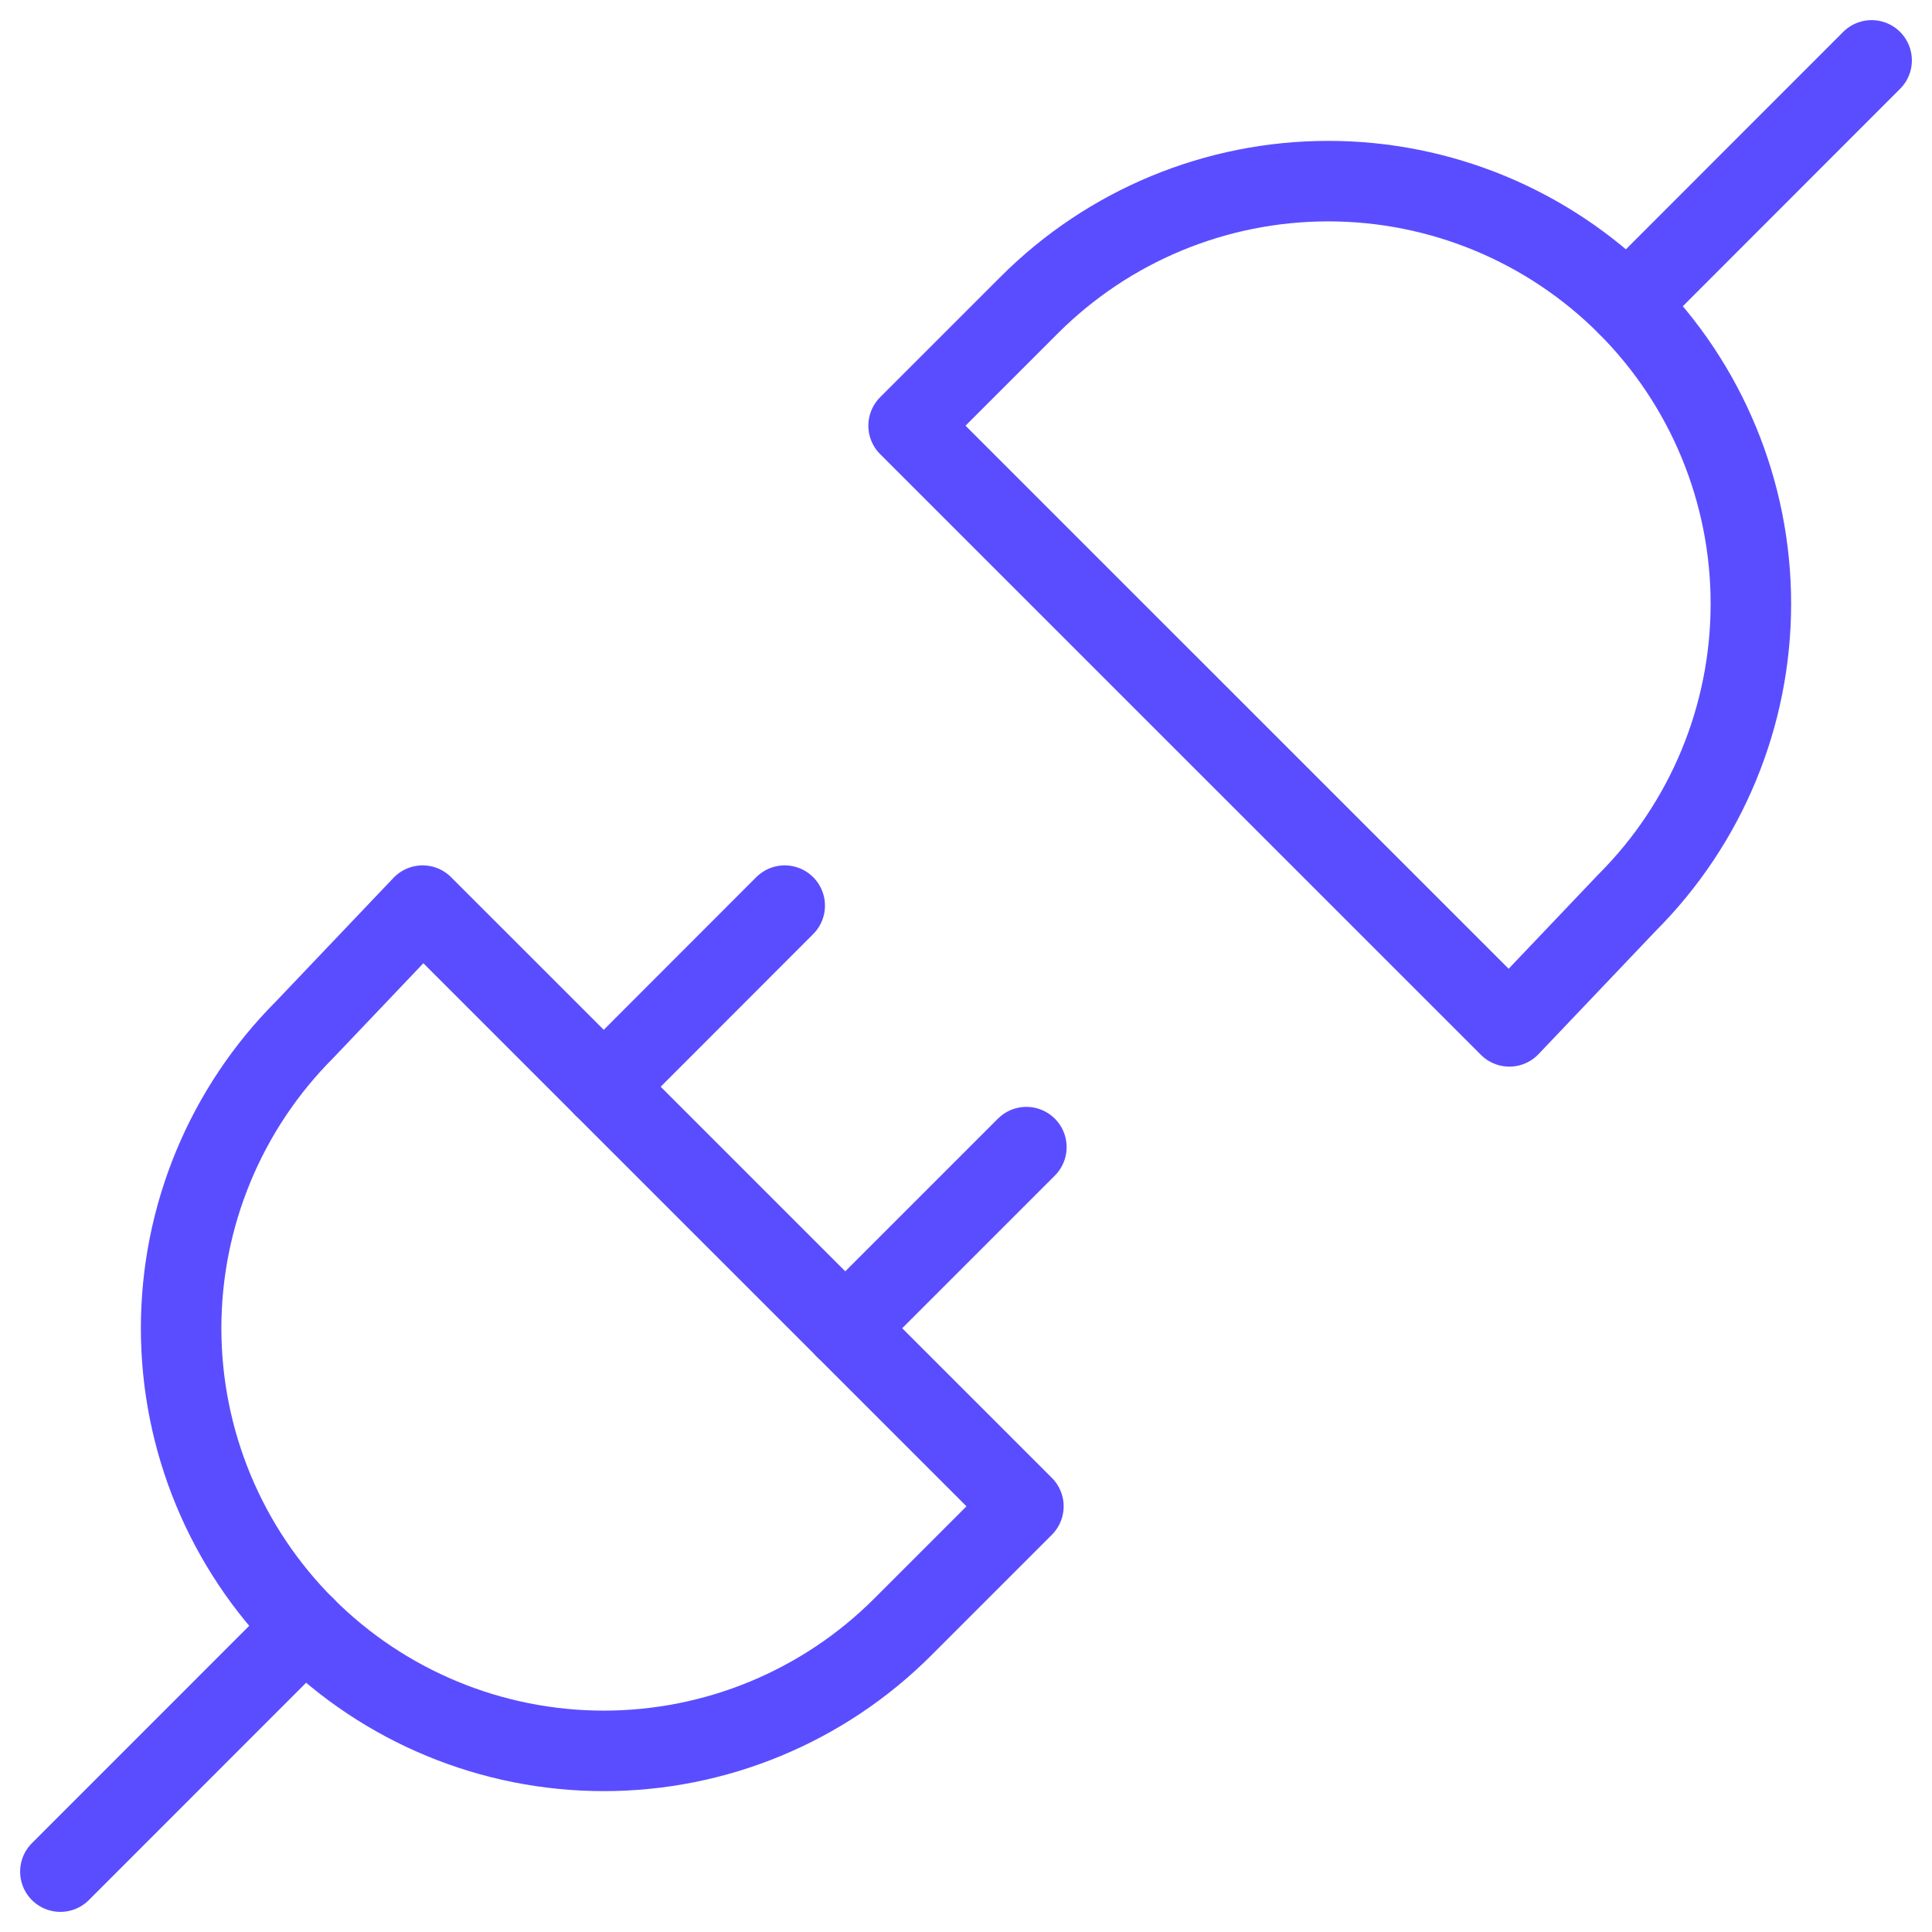
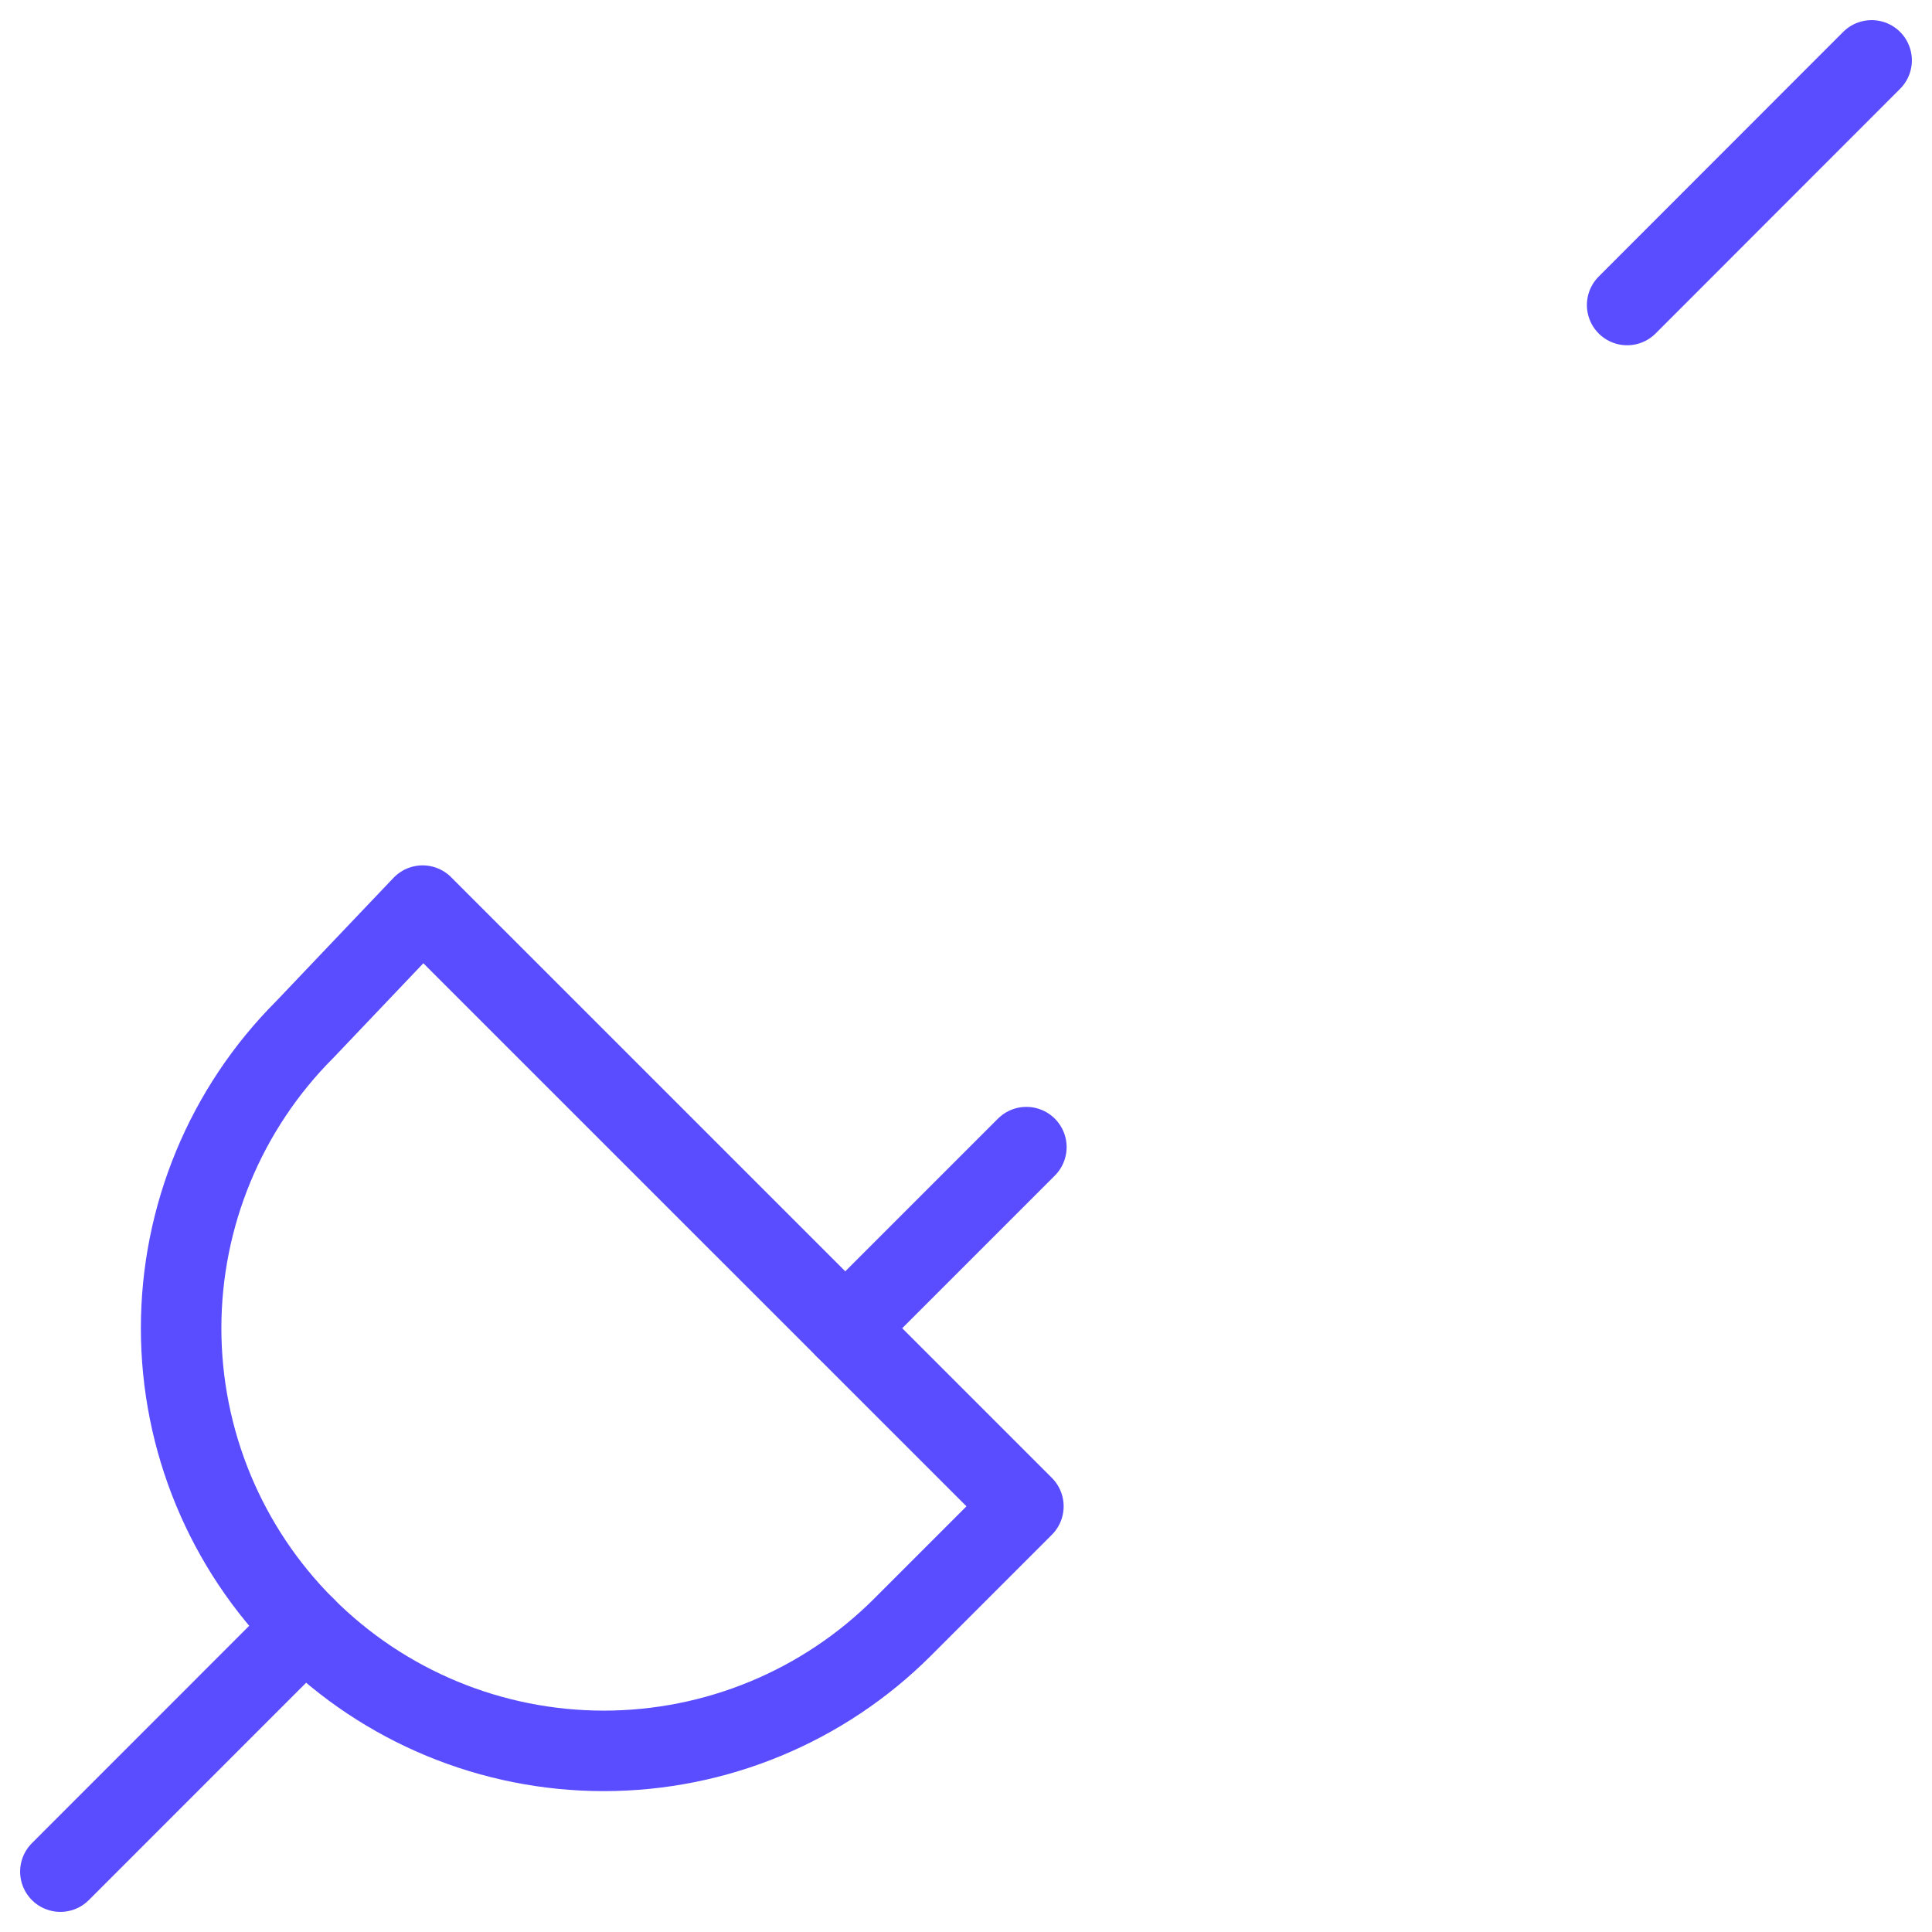
<svg xmlns="http://www.w3.org/2000/svg" width="24" height="24" viewBox="0 0 24 24" fill="none">
  <path d="M0.75 23.25L3.788 20.211" stroke="#5A4DFF" stroke-linecap="round" stroke-linejoin="round" />
-   <path d="M9.748 11.25L7.5 13.5" stroke="#5A4DFF" stroke-linecap="round" stroke-linejoin="round" />
  <path d="M12.75 14.25L10.5 16.5" stroke="#5A4DFF" stroke-linecap="round" stroke-linejoin="round" />
  <path d="M3.788 12.787C2.803 13.772 2.25 15.107 2.25 16.5C2.25 17.892 2.803 19.228 3.788 20.212C4.772 21.197 6.108 21.75 7.5 21.75C8.893 21.75 10.228 21.197 11.213 20.212L12.713 18.712L5.25 11.25L3.788 12.787Z" stroke="#5A4DFF" stroke-linecap="round" stroke-linejoin="round" />
  <path d="M23.25 0.75L20.213 3.789" stroke="#5A4DFF" stroke-linecap="round" stroke-linejoin="round" />
-   <path d="M20.212 11.213C21.197 10.228 21.75 8.892 21.75 7.5C21.75 6.108 21.197 4.772 20.212 3.788C19.227 2.803 17.892 2.25 16.5 2.25C15.107 2.25 13.772 2.803 12.787 3.788L11.287 5.288L18.75 12.75L20.212 11.213Z" stroke="#5A4DFF" stroke-linecap="round" stroke-linejoin="round" />
</svg>